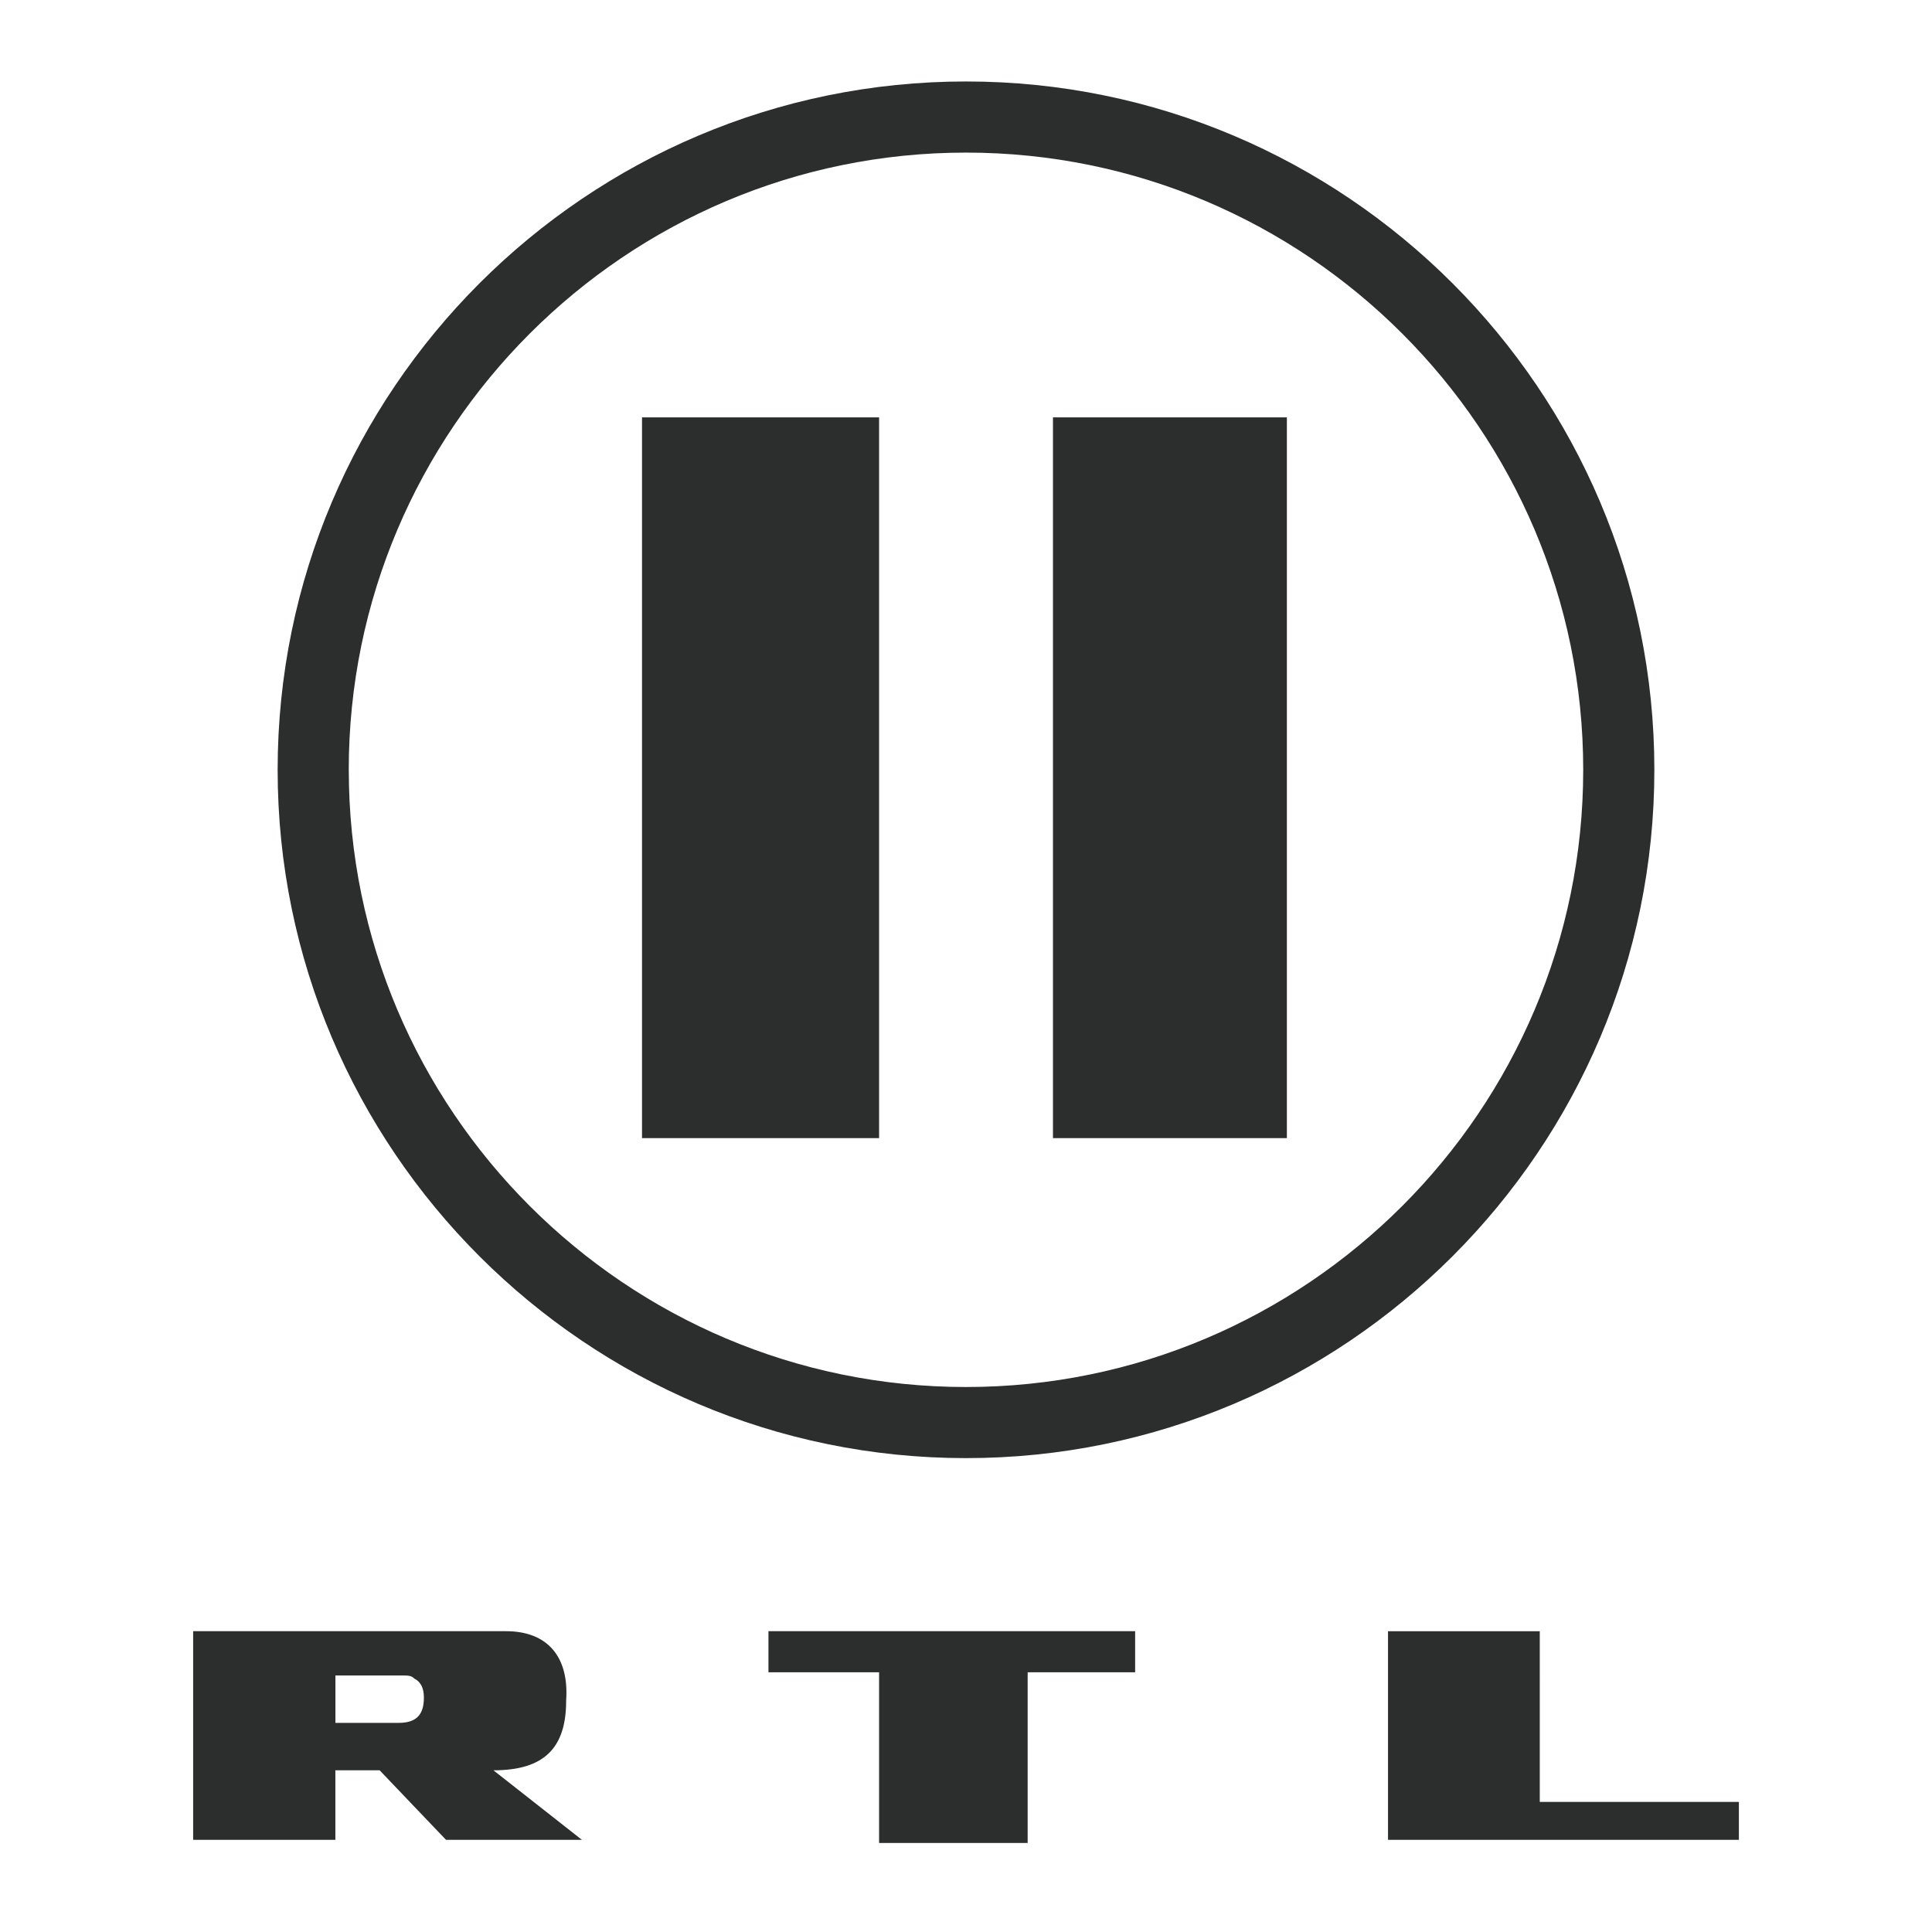
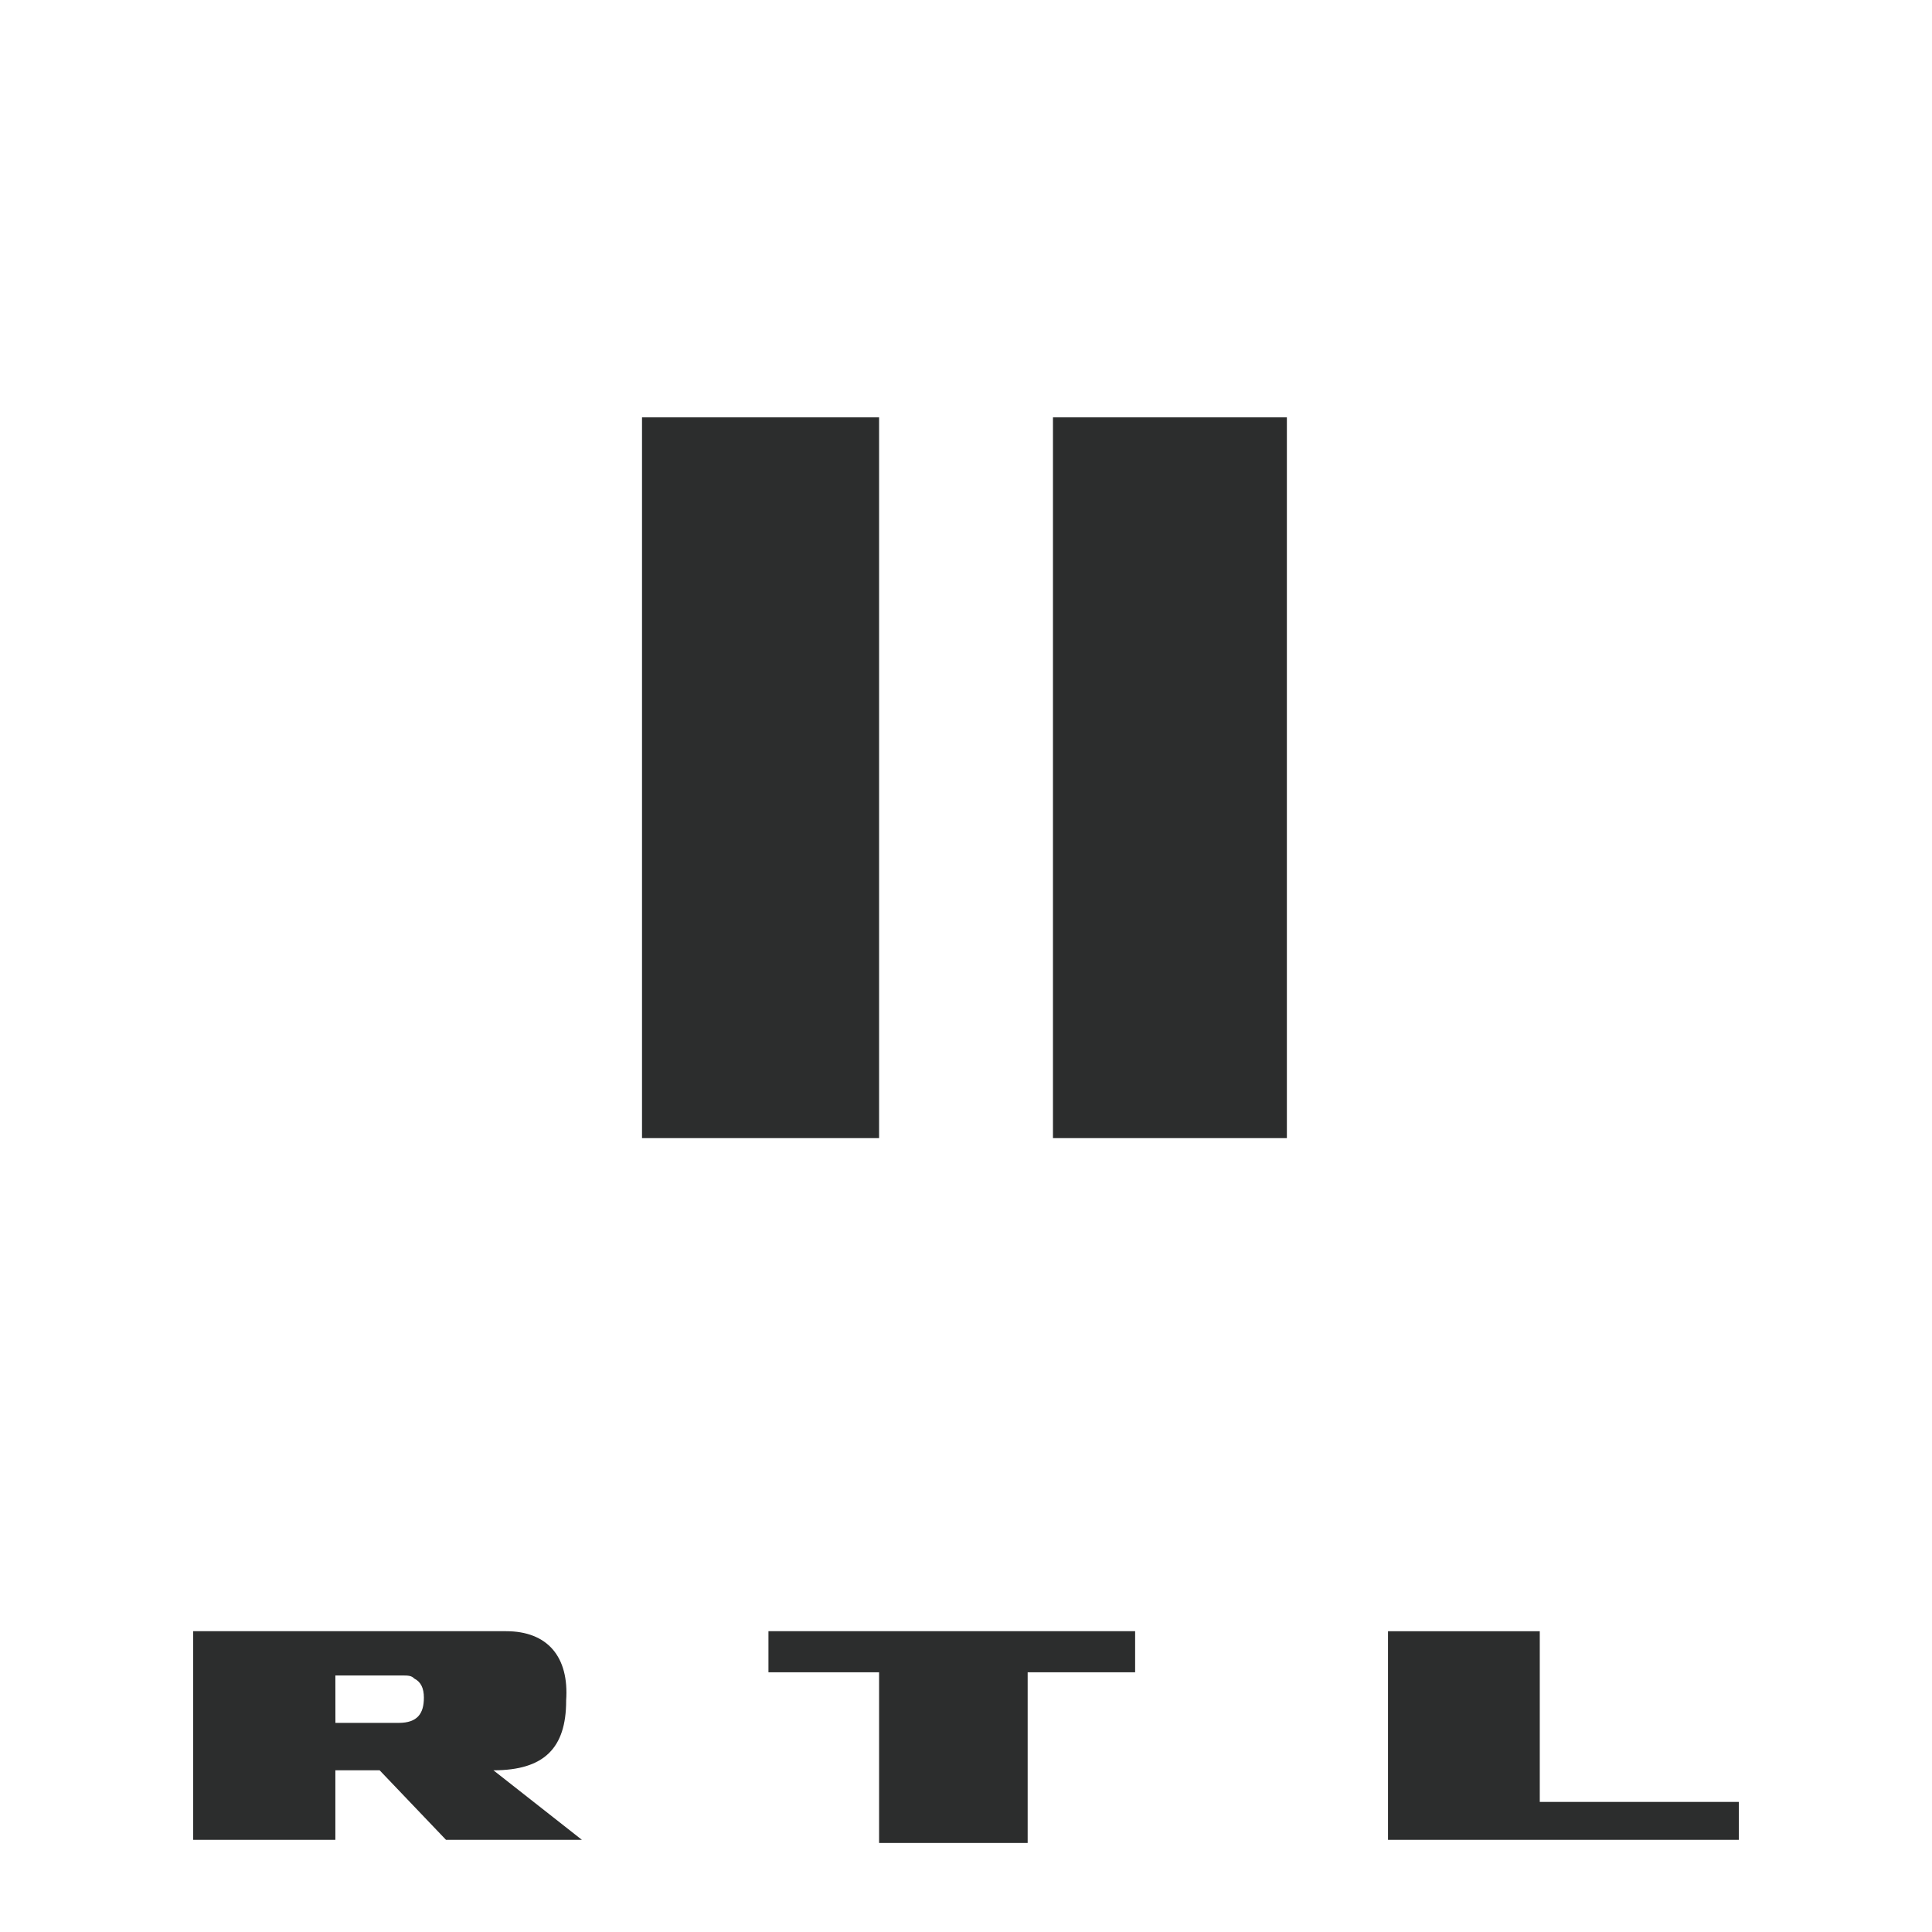
<svg xmlns="http://www.w3.org/2000/svg" width="72" height="72" fill="none">
  <g fill="#2C2D2D" clip-path="url(#a)">
-     <path d="M47.958 15.554h-8.717v26.86h8.717v-26.86zm-15.197 0h-8.835v26.86h8.835v-26.86zm9.542 46.767V60.79H28.638v1.532h4.123v6.361h5.537v-6.362h4.005zm15.08-1.53h-5.656v7.775h13.076v-1.414h-7.42V60.79zm-36.285 2.591c.118-1.65-.706-2.592-2.238-2.592H7.198v7.776h5.3v-2.592h1.65l2.474 2.592h5.065l-3.298-2.592c1.885 0 2.71-.825 2.71-2.592zm-8.6-.942h2.475c.235 0 .353 0 .47.117.237.119.354.353.354.708 0 .59-.235.942-.942.942H12.5V62.44z" />
-     <path d="M10.347 28.689C10.347 42.833 21.855 54.34 36 54.34s25.653-11.508 25.653-25.652C61.653 14.544 50.145 3.036 36 3.036S10.347 14.544 10.347 28.688zm2.65 0c0-12.683 10.32-23.002 23.003-23.002 12.684 0 23.002 10.319 23.002 23.002C59.002 41.37 48.684 51.69 36 51.69c-12.683 0-23.002-10.319-23.002-23.001z" />
+     <path d="M47.958 15.554h-8.717v26.86h8.717v-26.86zm-15.197 0h-8.835v26.86h8.835v-26.86zm9.542 46.767V60.79H28.638v1.532h4.123v6.361h5.537v-6.362h4.005zm15.08-1.53h-5.656v7.775h13.076v-1.414h-7.42V60.79zm-36.285 2.591c.118-1.65-.706-2.592-2.238-2.592H7.198v7.776h5.3v-2.592h1.65l2.474 2.592h5.065l-3.298-2.592c1.885 0 2.71-.825 2.71-2.592zm-8.6-.942h2.475c.235 0 .353 0 .47.117.237.119.354.353.354.708 0 .59-.235.942-.942.942H12.5z" />
  </g>
  <defs>
    <clipPath id="a">
      <path fill="#fff" d="M0 0h72v72H0z" />
    </clipPath>
  </defs>
</svg>